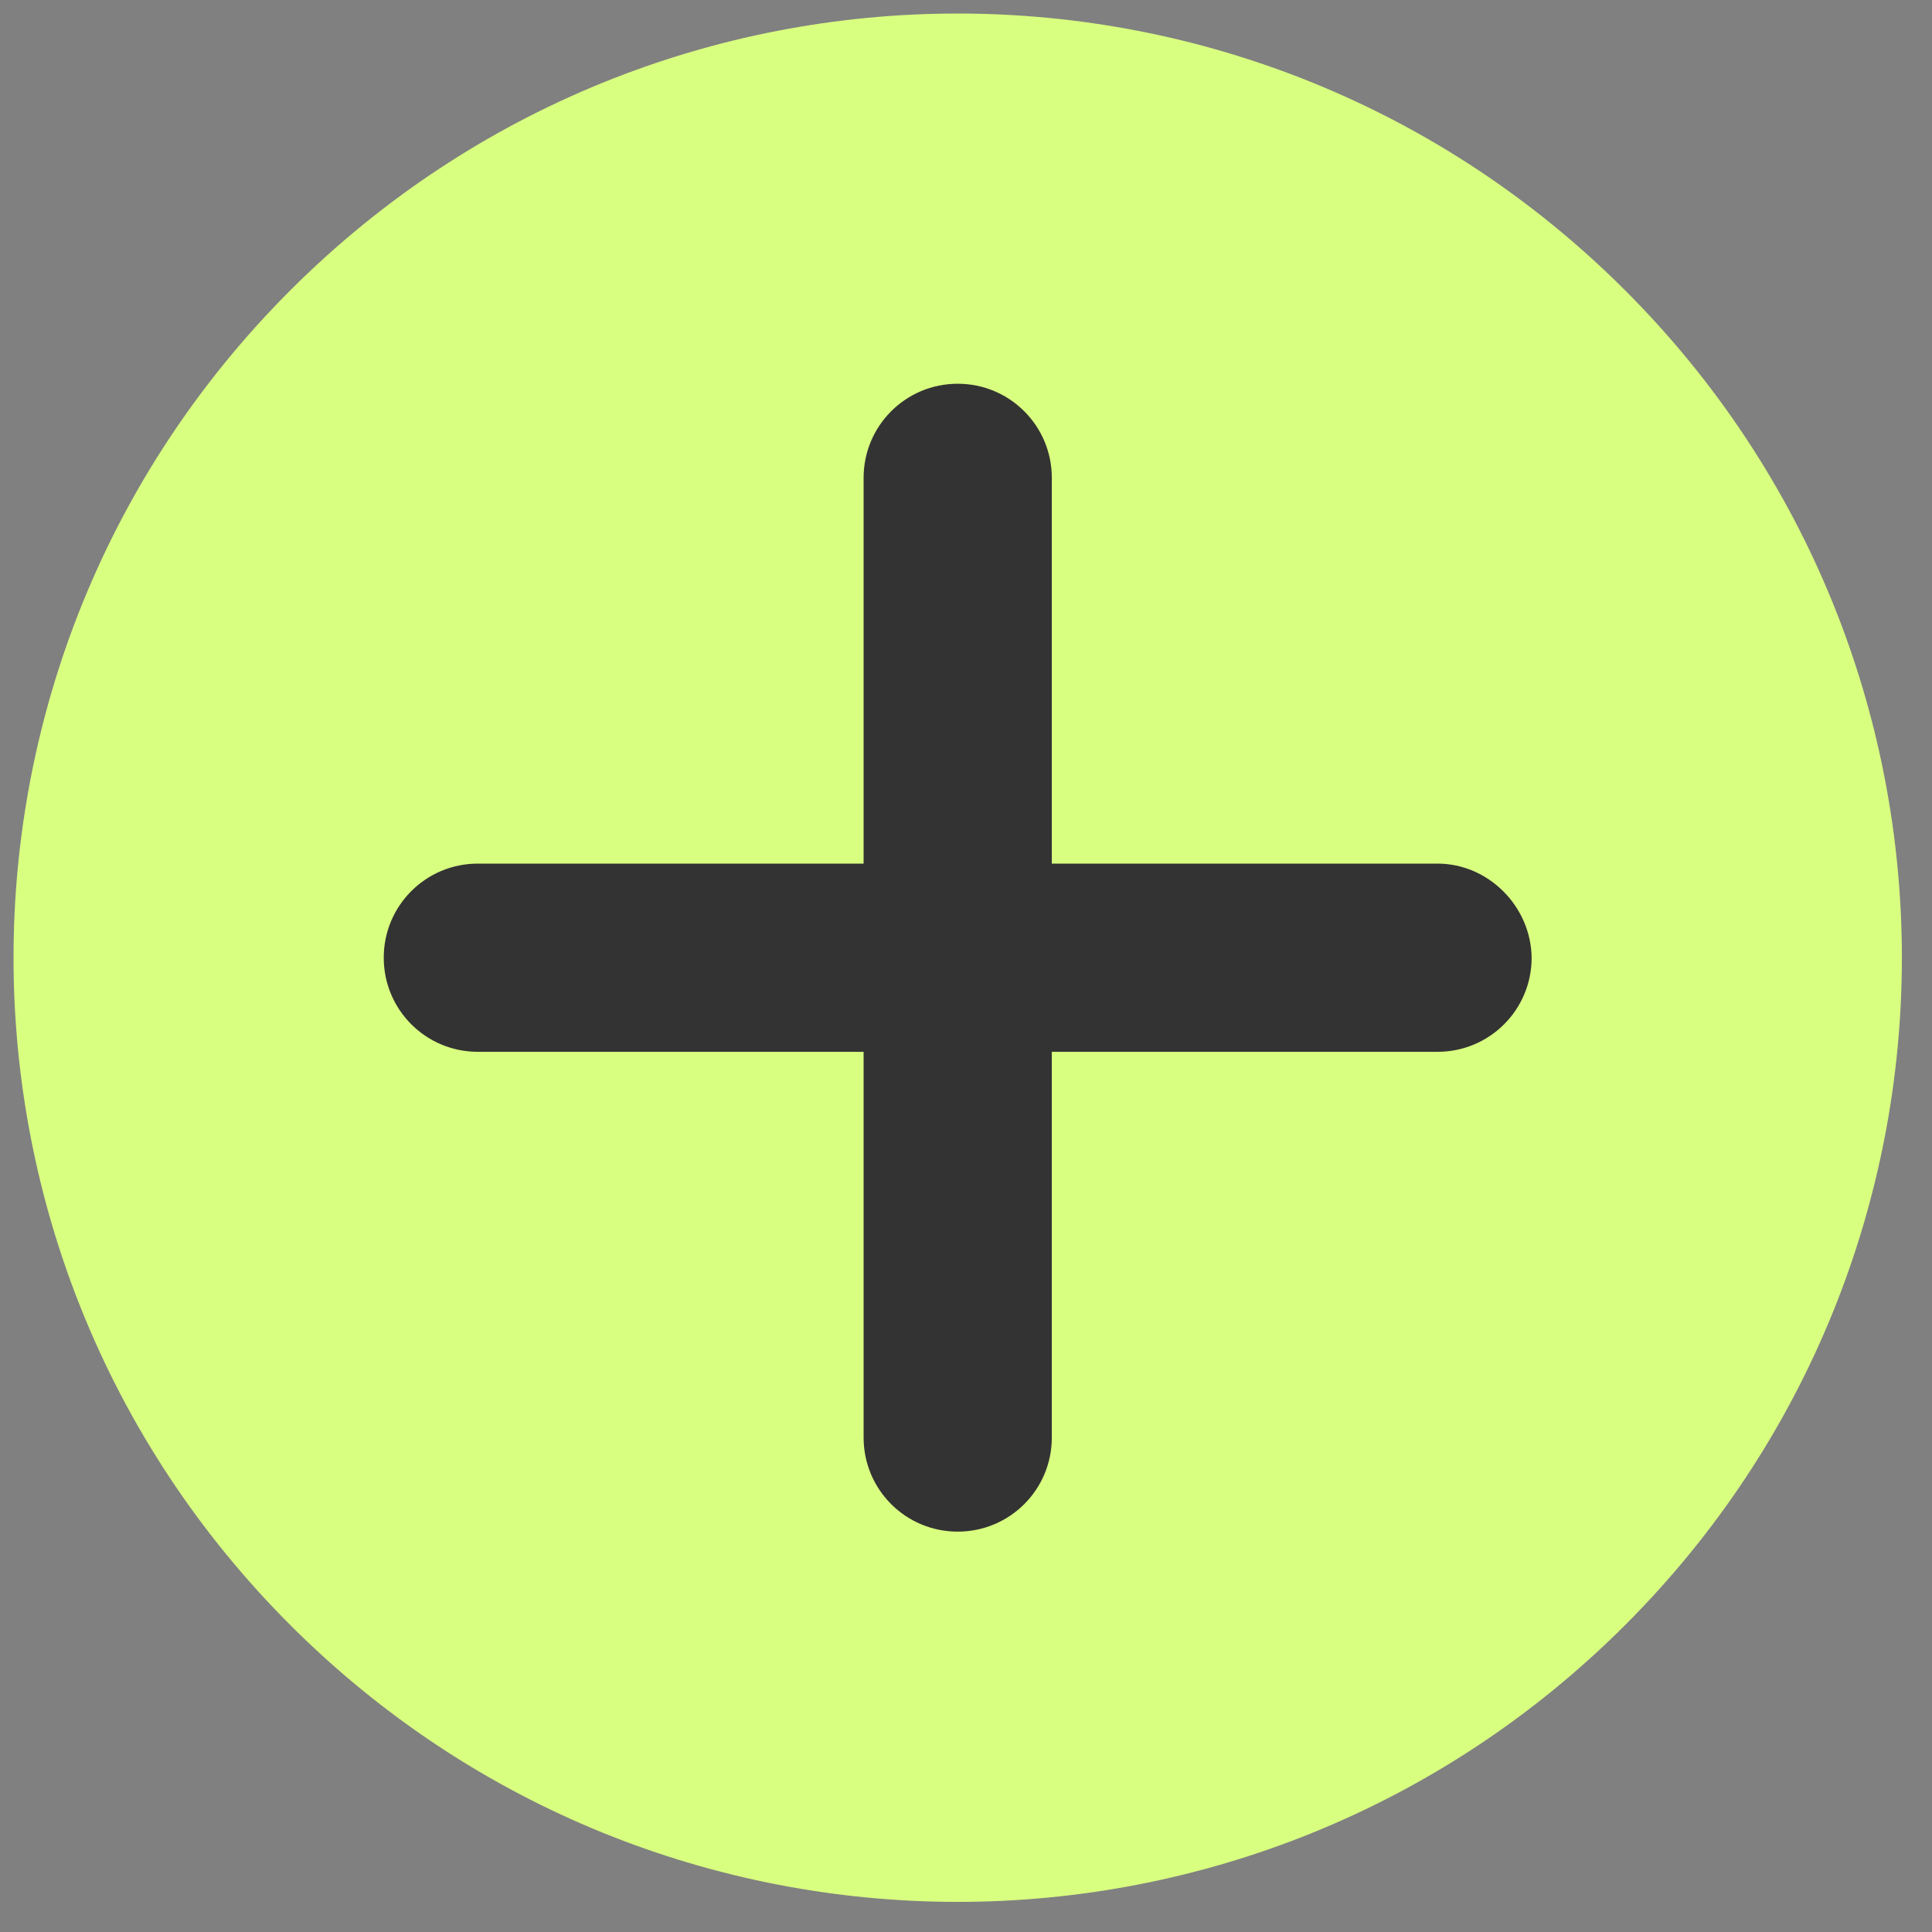
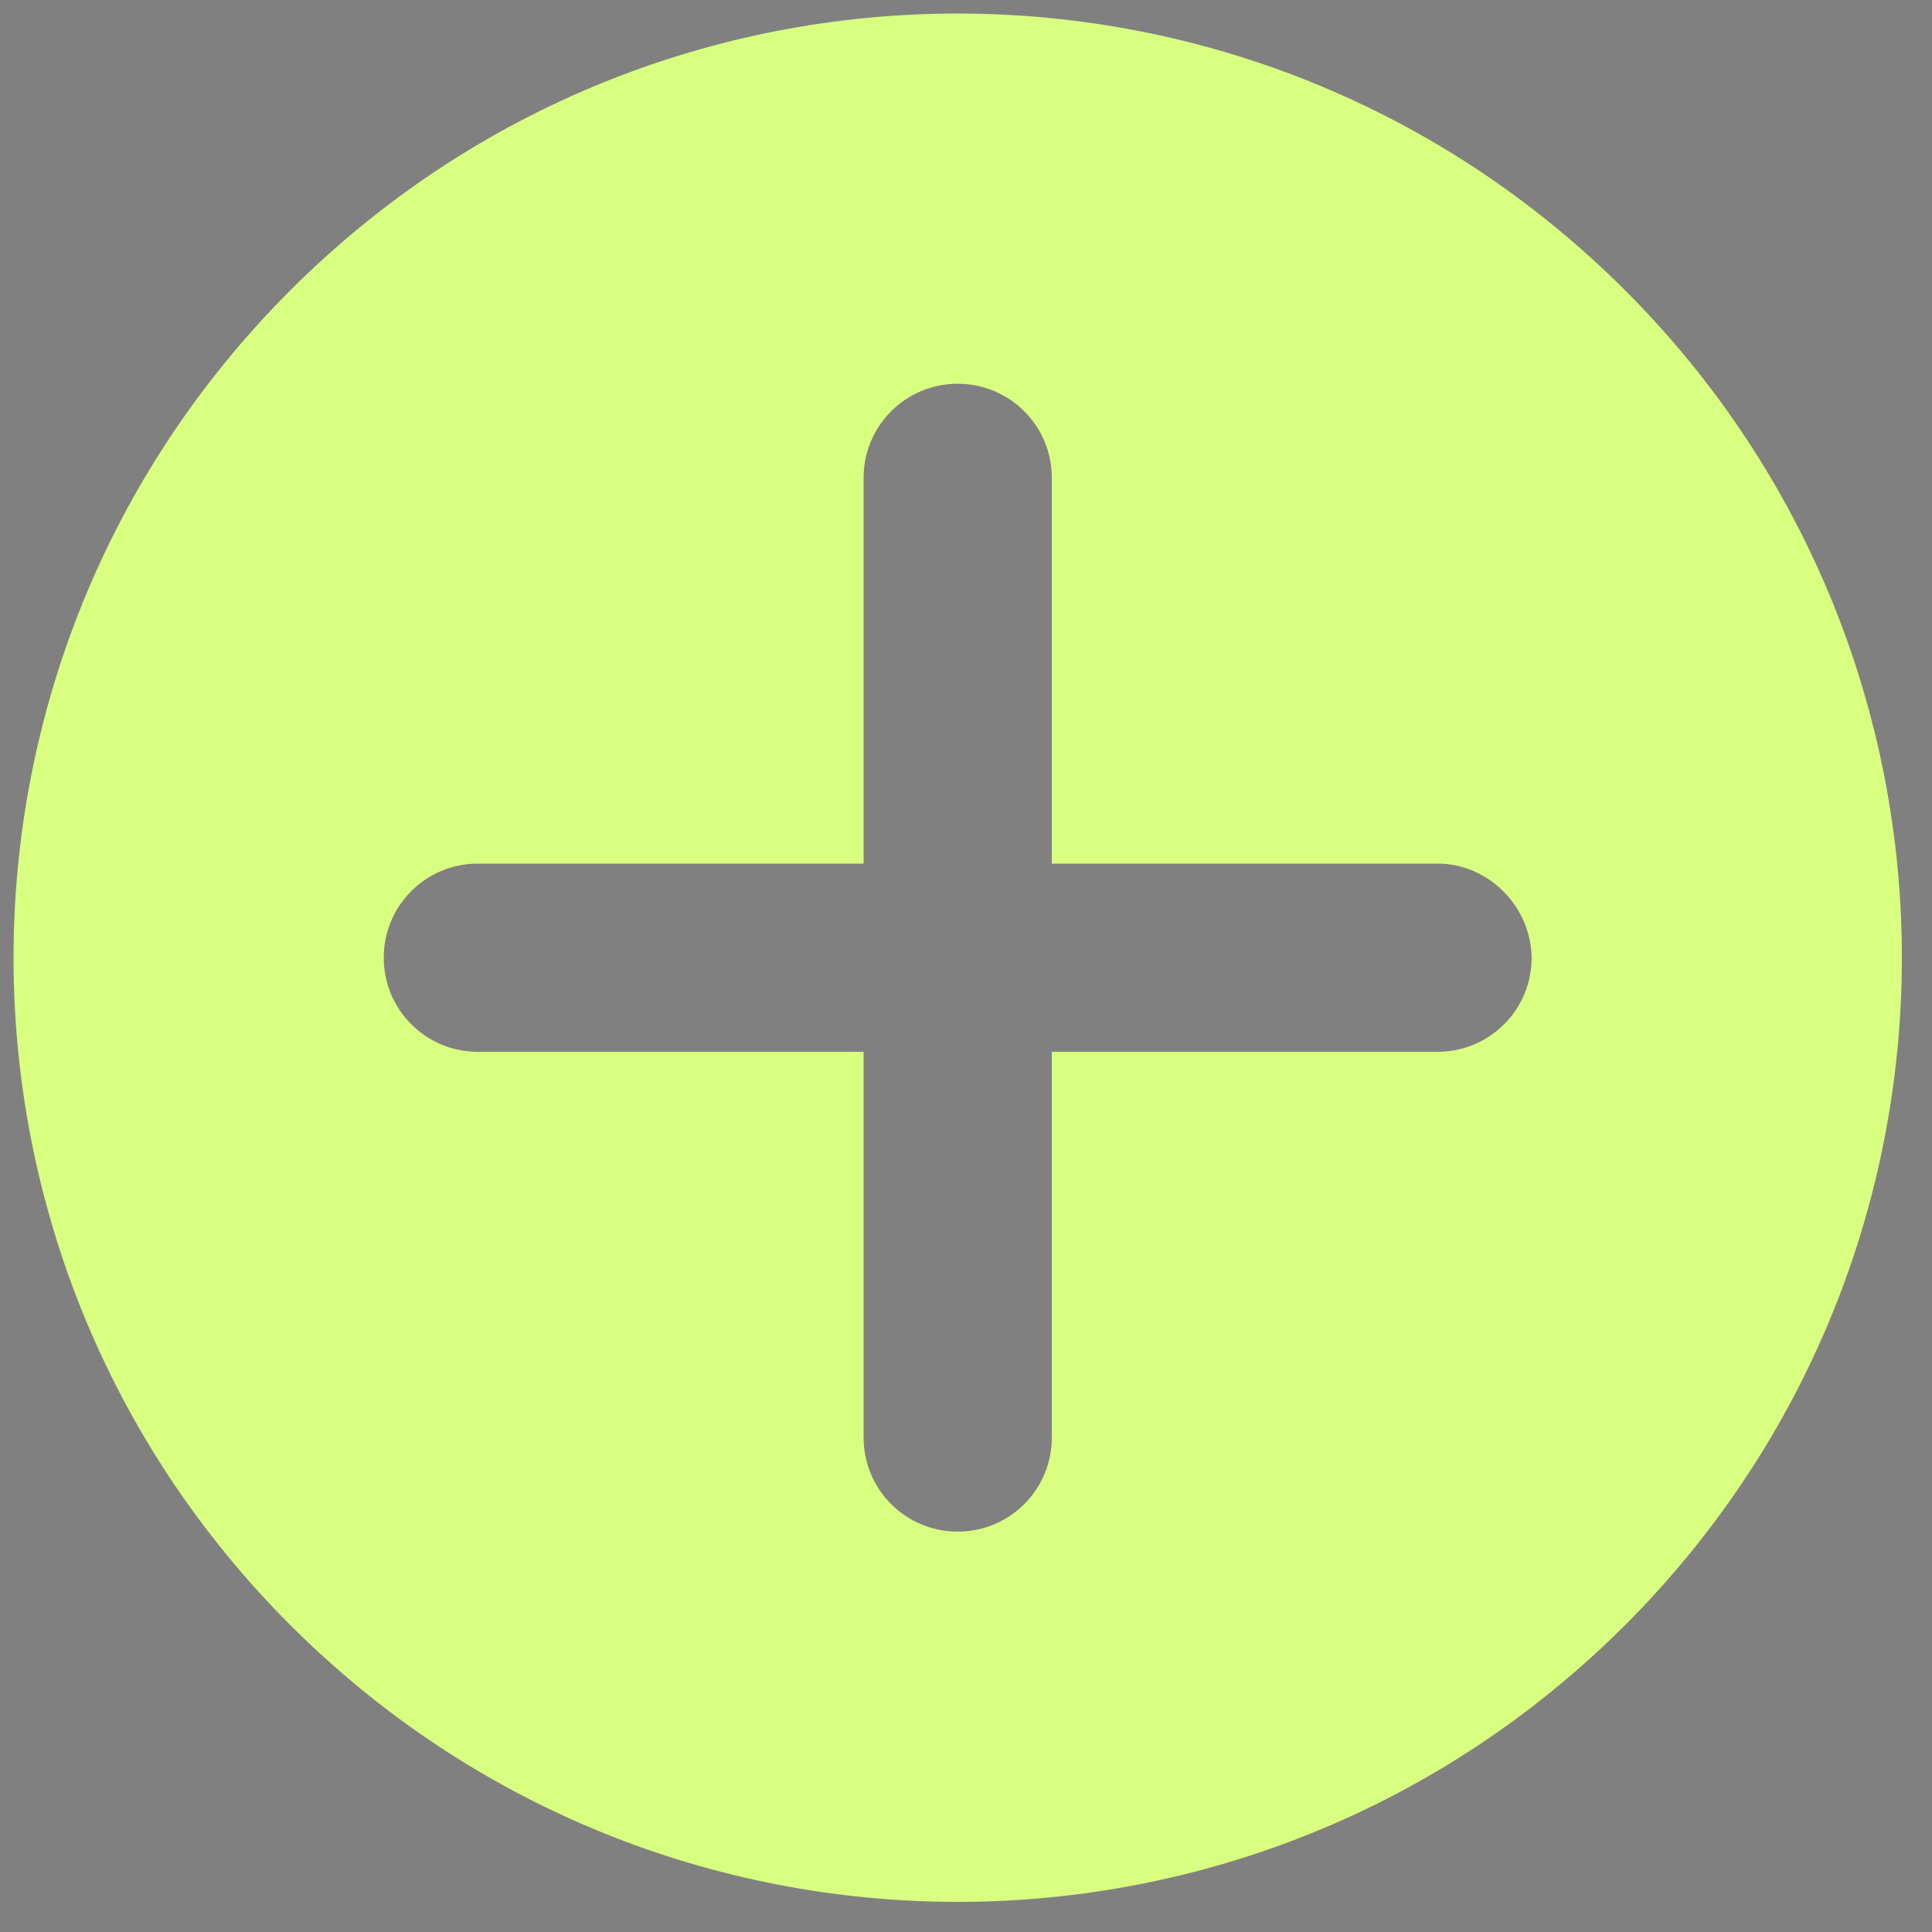
<svg xmlns="http://www.w3.org/2000/svg" width="48" height="48" viewBox="0 0 48 48" fill="none">
  <rect x="0" y="0" width="48" height="48" fill="#808080" stroke="none" />
-   <rect width="30" height="30" fill="#333" x="9" y="9" />
  <path d="M7.213 7.213C-1.956 16.382 -1.956 31.205 7.213 40.375C16.382 49.544 31.206 49.544 40.375 40.375C49.544 31.205 49.544 16.382 40.375 7.213C31.206 -1.956 16.382 -1.956 7.213 7.213ZM38.053 23.794C38.053 25.087 37.009 26.132 35.715 26.132L26.132 26.132L26.132 35.715C26.132 37.009 25.087 38.053 23.794 38.053C22.501 38.053 21.456 37.009 21.456 35.715L21.456 26.132L11.872 26.132C10.579 26.132 9.534 25.087 9.534 23.794C9.534 22.5 10.579 21.456 11.872 21.456L21.456 21.456L21.456 11.872C21.456 10.579 22.501 9.534 23.794 9.534C25.087 9.534 26.132 10.579 26.132 11.872L26.132 21.456L35.715 21.456C36.976 21.456 38.037 22.517 38.053 23.794Z" fill="#D9FF80" />
</svg>